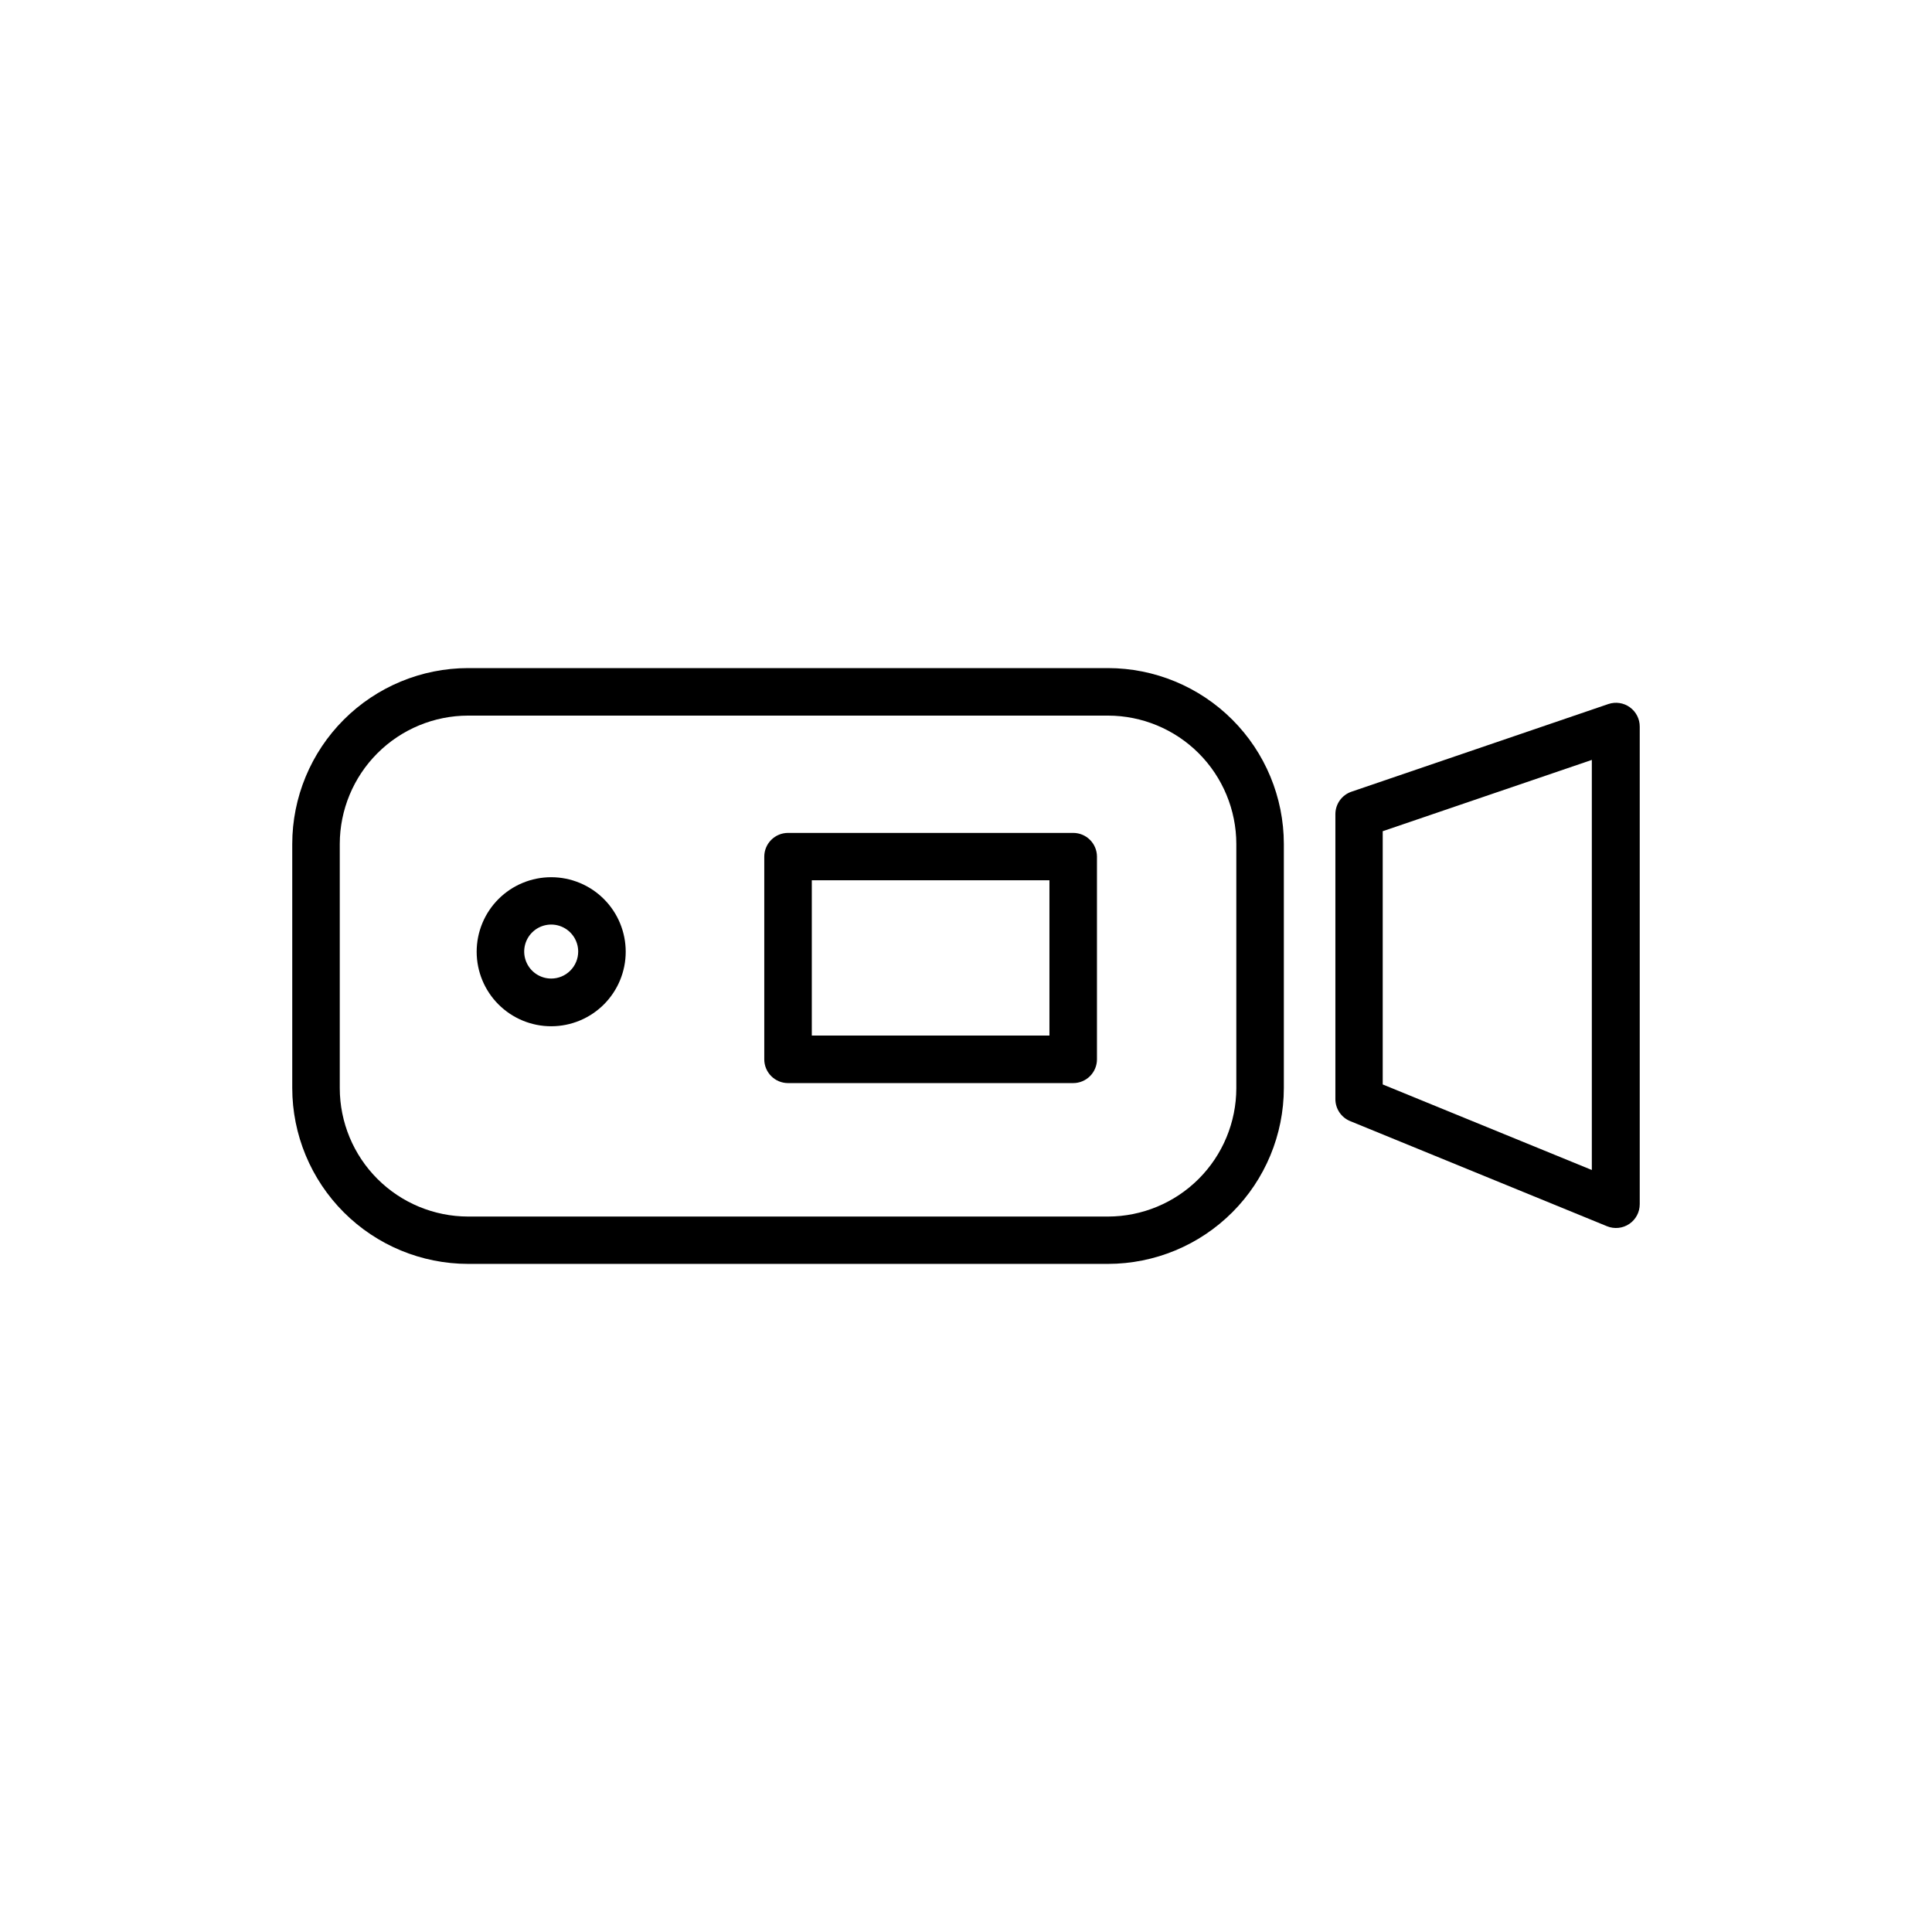
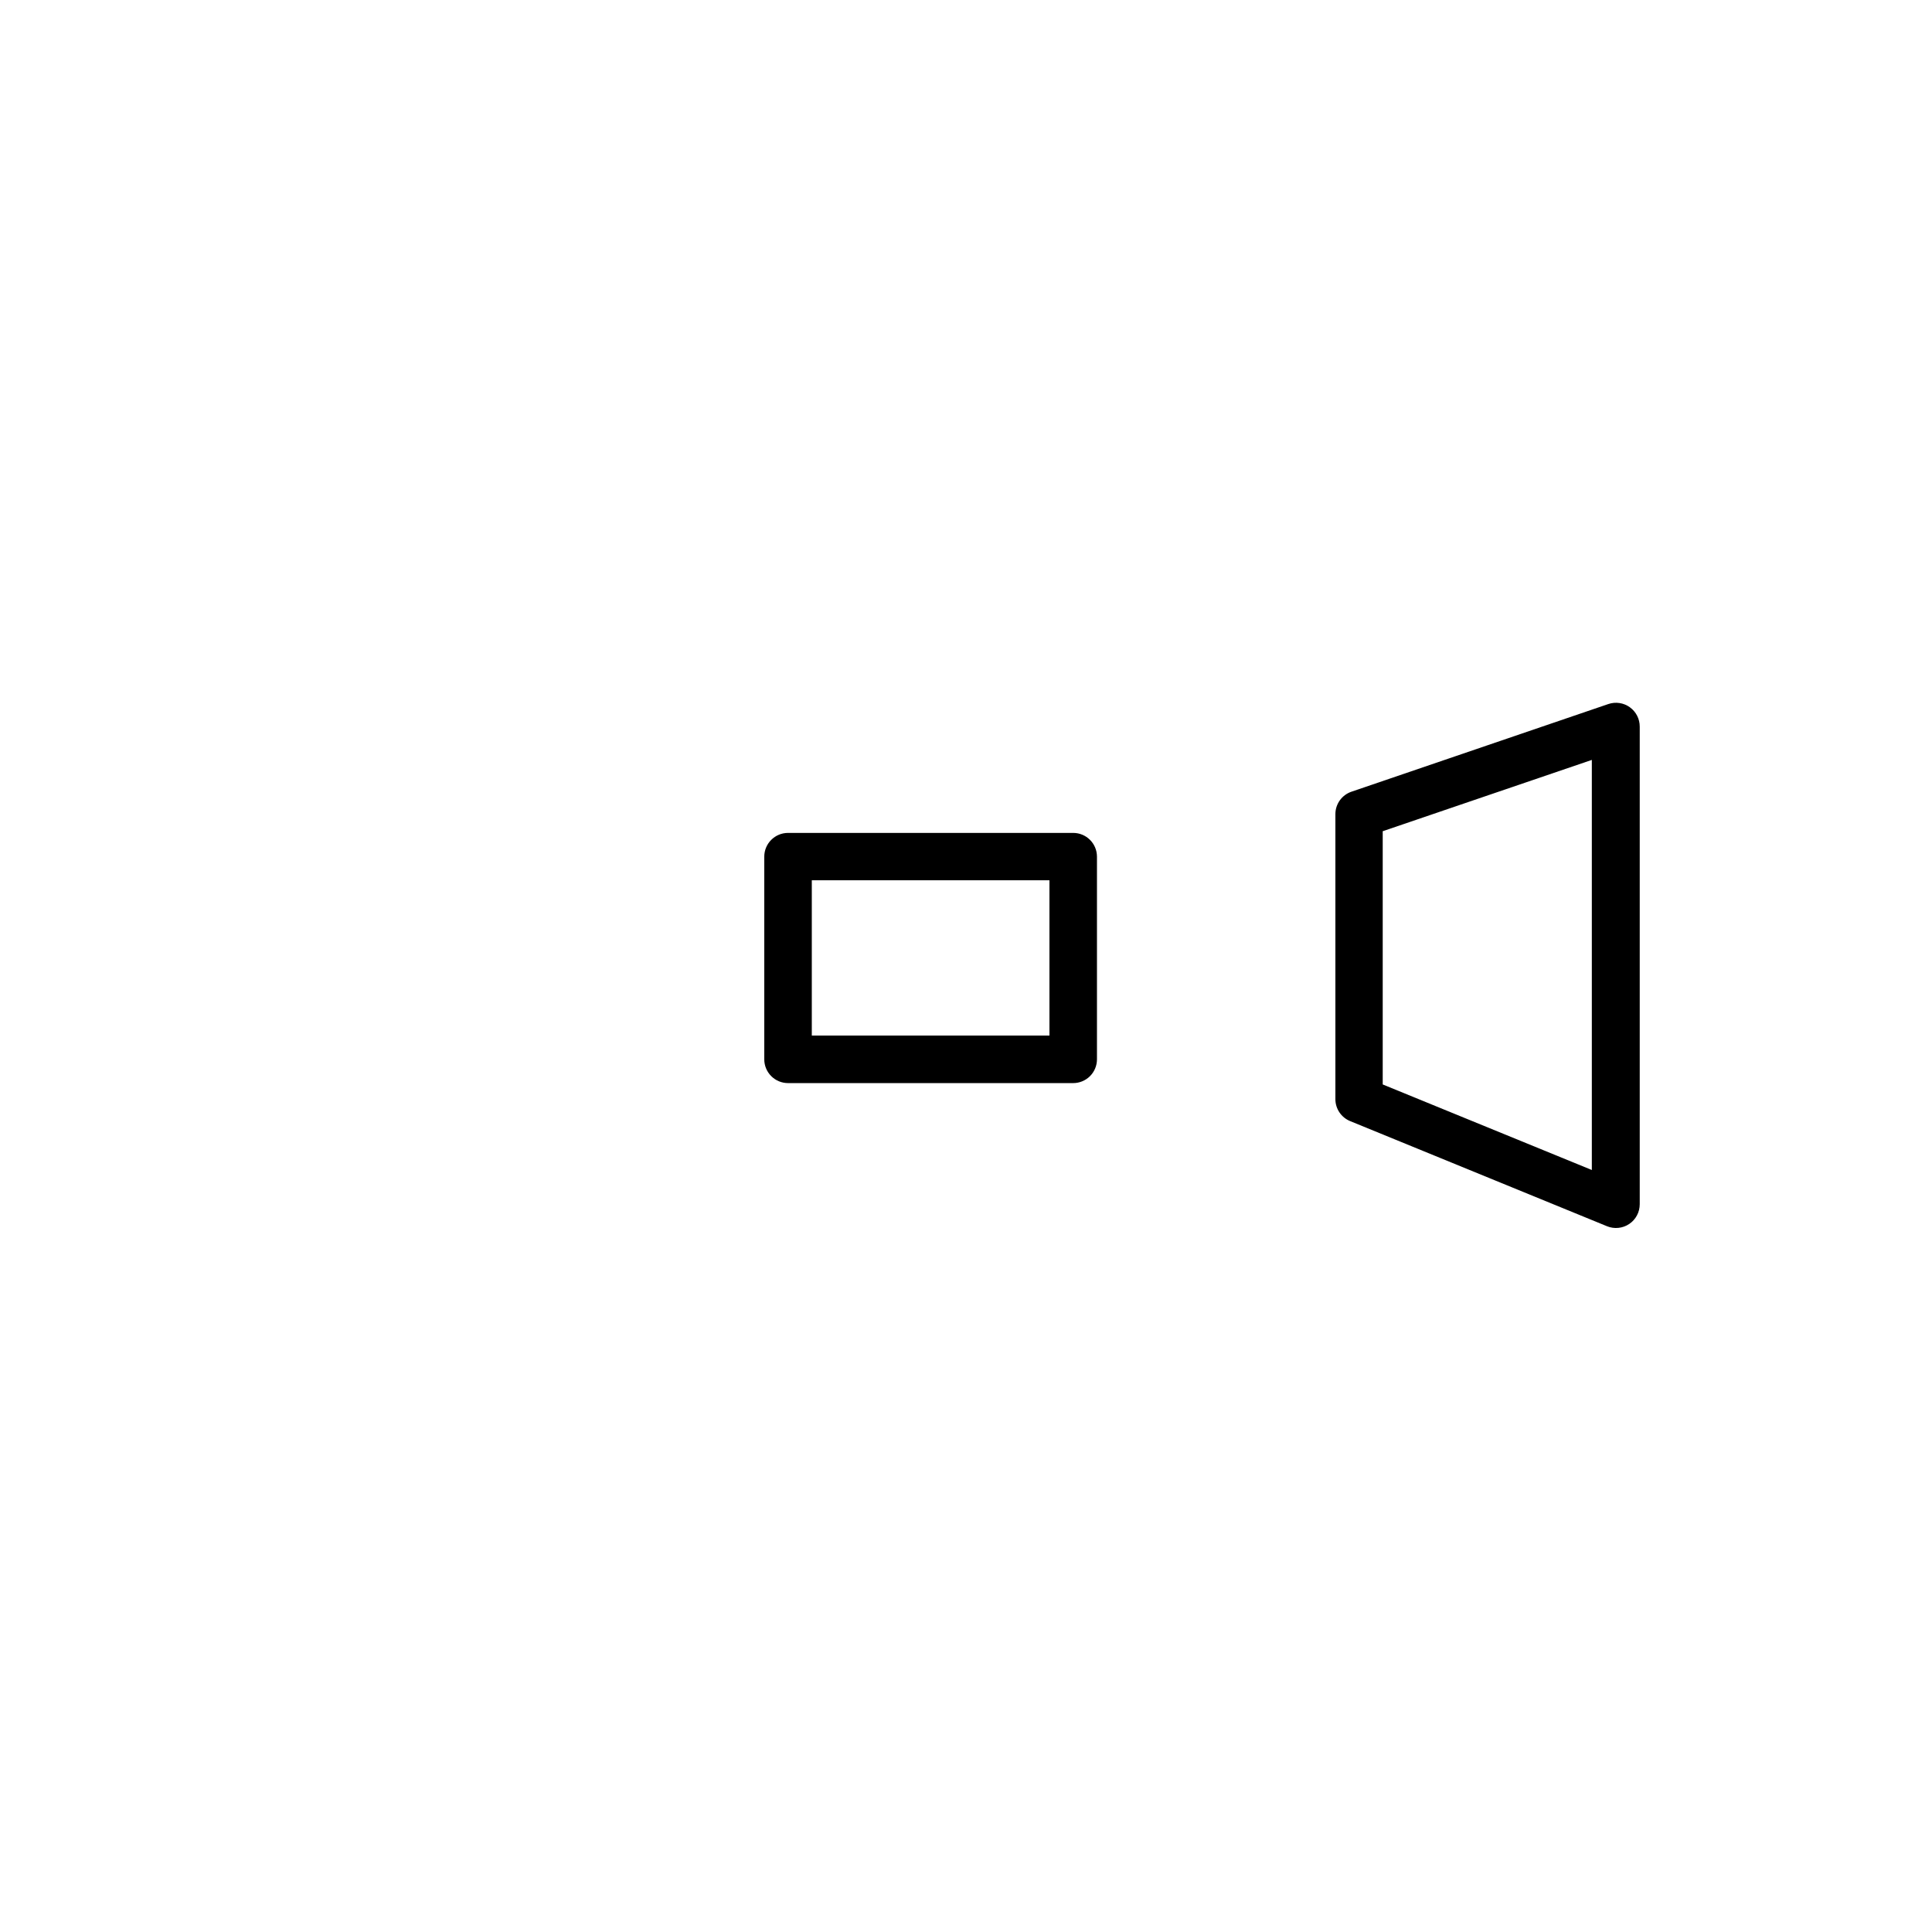
<svg xmlns="http://www.w3.org/2000/svg" fill="#000000" width="800px" height="800px" version="1.1" viewBox="144 144 512 512">
  <g>
-     <path d="m437.63 321.05h-169.58c-12.355 0.016-24.203 4.93-32.938 13.664-8.738 8.738-13.652 20.582-13.664 32.938v64.691c0.012 12.355 4.926 24.199 13.664 32.938 8.734 8.738 20.582 13.652 32.938 13.664h169.58c12.355-0.012 24.203-4.926 32.938-13.664 8.738-8.738 13.652-20.582 13.664-32.938v-64.691c-0.012-12.355-4.926-24.199-13.664-32.938-8.734-8.734-20.582-13.648-32.938-13.664zm34.008 111.34c-0.016 9.016-3.602 17.656-9.977 24.031s-15.016 9.961-24.031 9.977h-169.58c-9.016-0.016-17.656-3.602-24.031-9.977s-9.961-15.016-9.977-24.031v-64.742c0.016-9.012 3.602-17.656 9.977-24.031s15.016-9.961 24.031-9.973h169.58c9.016 0.012 17.656 3.598 24.031 9.973s9.961 15.02 9.977 24.031z" />
    <path d="m428.41 364.73h-75.57c-3.481 0-6.301 2.82-6.301 6.301v53.703c0 1.672 0.664 3.273 1.848 4.453 1.18 1.184 2.781 1.844 4.453 1.844h75.57c1.668 0 3.269-0.66 4.453-1.844 1.18-1.18 1.844-2.781 1.844-4.453v-53.754c-0.027-3.461-2.84-6.25-6.297-6.25zm-6.297 53.707h-62.977v-41.16h62.977z" />
-     <path d="m575.93 331.43c-1.648-1.188-3.769-1.504-5.695-0.855l-68.062 23.227c-2.535 0.855-4.254 3.219-4.281 5.894v75.57c-0.004 2.566 1.551 4.879 3.93 5.844l68.066 27.859h-0.004c1.941 0.789 4.152 0.559 5.891-0.613 1.738-1.172 2.777-3.133 2.773-5.231v-126.55c0.012-2.039-0.965-3.953-2.617-5.141zm-10.078 122.63-55.418-22.672v-67.109l55.418-18.895z" />
-     <path d="m290.07 376.47c-5.238 0-10.262 2.082-13.965 5.785-3.703 3.703-5.785 8.727-5.785 13.965s2.082 10.262 5.785 13.965c3.703 3.703 8.727 5.785 13.965 5.785 5.238 0 10.262-2.082 13.965-5.785s5.785-8.727 5.785-13.965-2.082-10.262-5.785-13.965-8.727-5.785-13.965-5.785zm0 26.852v0.004c-2.894 0-5.5-1.742-6.609-4.418-1.105-2.672-0.496-5.75 1.551-7.797 2.047-2.043 5.125-2.656 7.797-1.551 2.672 1.109 4.418 3.719 4.418 6.609 0 1.898-0.754 3.719-2.098 5.059-1.34 1.344-3.16 2.098-5.059 2.098z" />
+     <path d="m575.93 331.43c-1.648-1.188-3.769-1.504-5.695-0.855l-68.062 23.227c-2.535 0.855-4.254 3.219-4.281 5.894v75.57c-0.004 2.566 1.551 4.879 3.93 5.844l68.066 27.859h-0.004c1.941 0.789 4.152 0.559 5.891-0.613 1.738-1.172 2.777-3.133 2.773-5.231v-126.55c0.012-2.039-0.965-3.953-2.617-5.141zm-10.078 122.63-55.418-22.672v-67.109l55.418-18.895" />
  </g>
</svg>